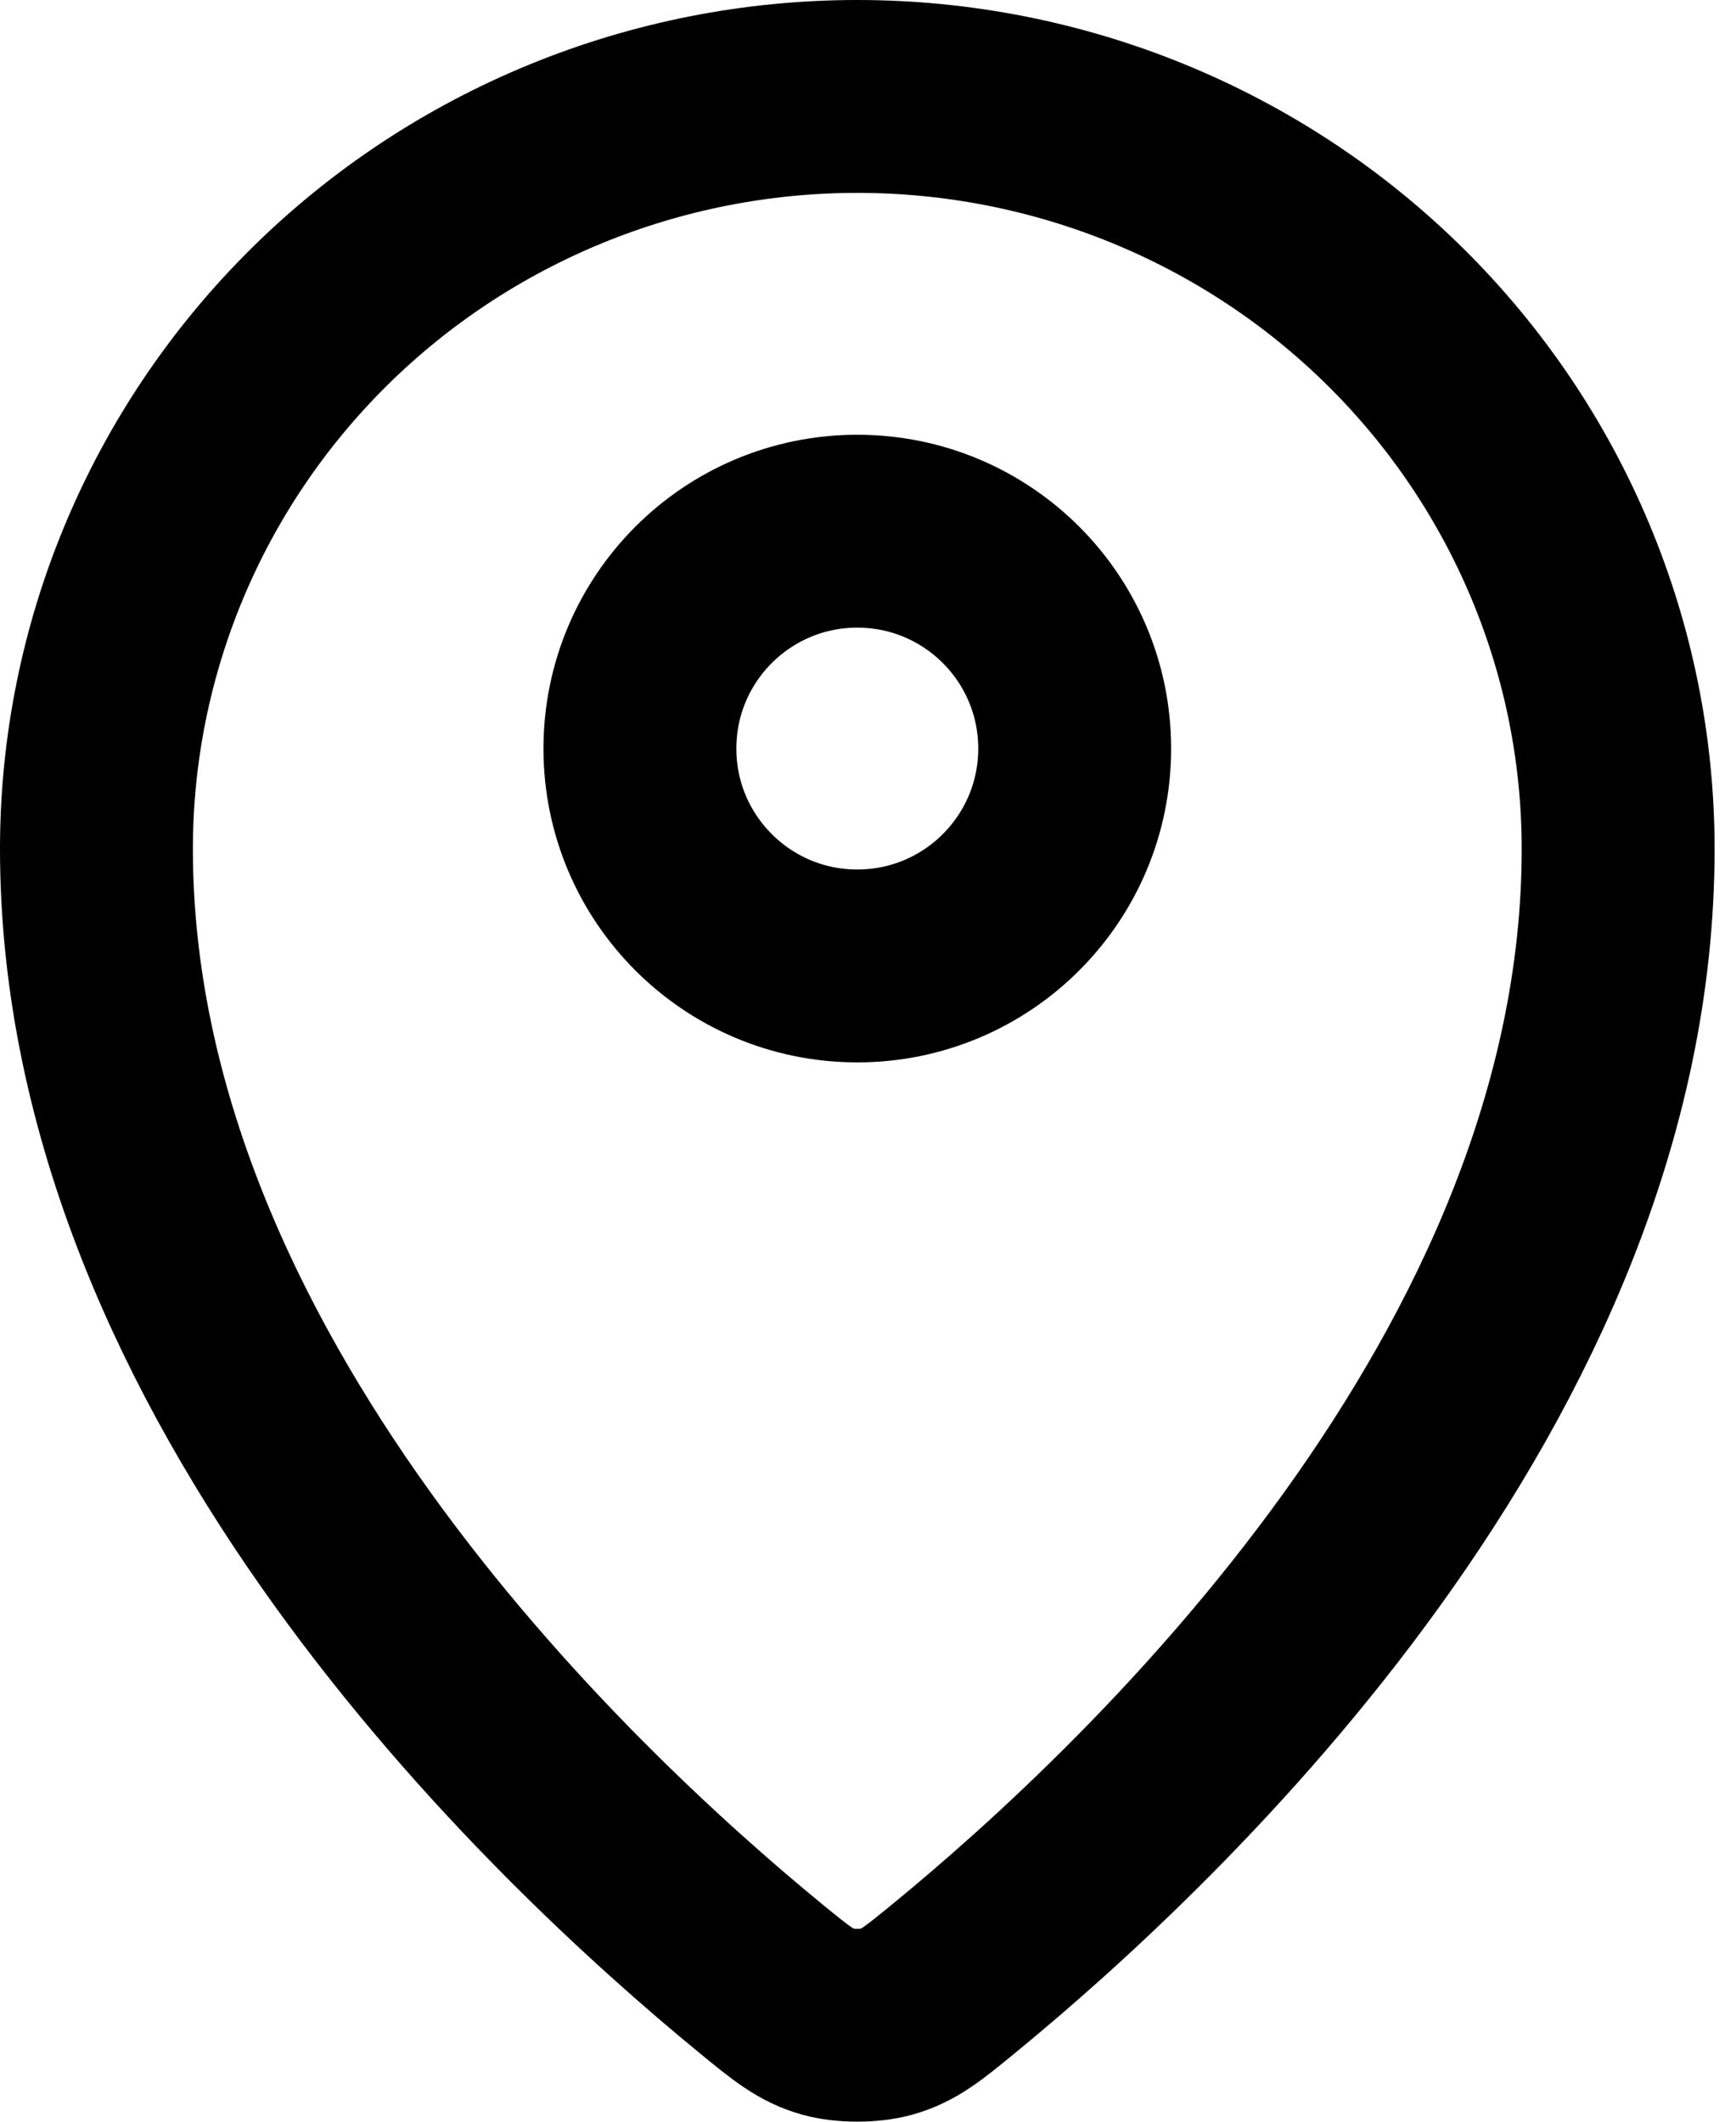
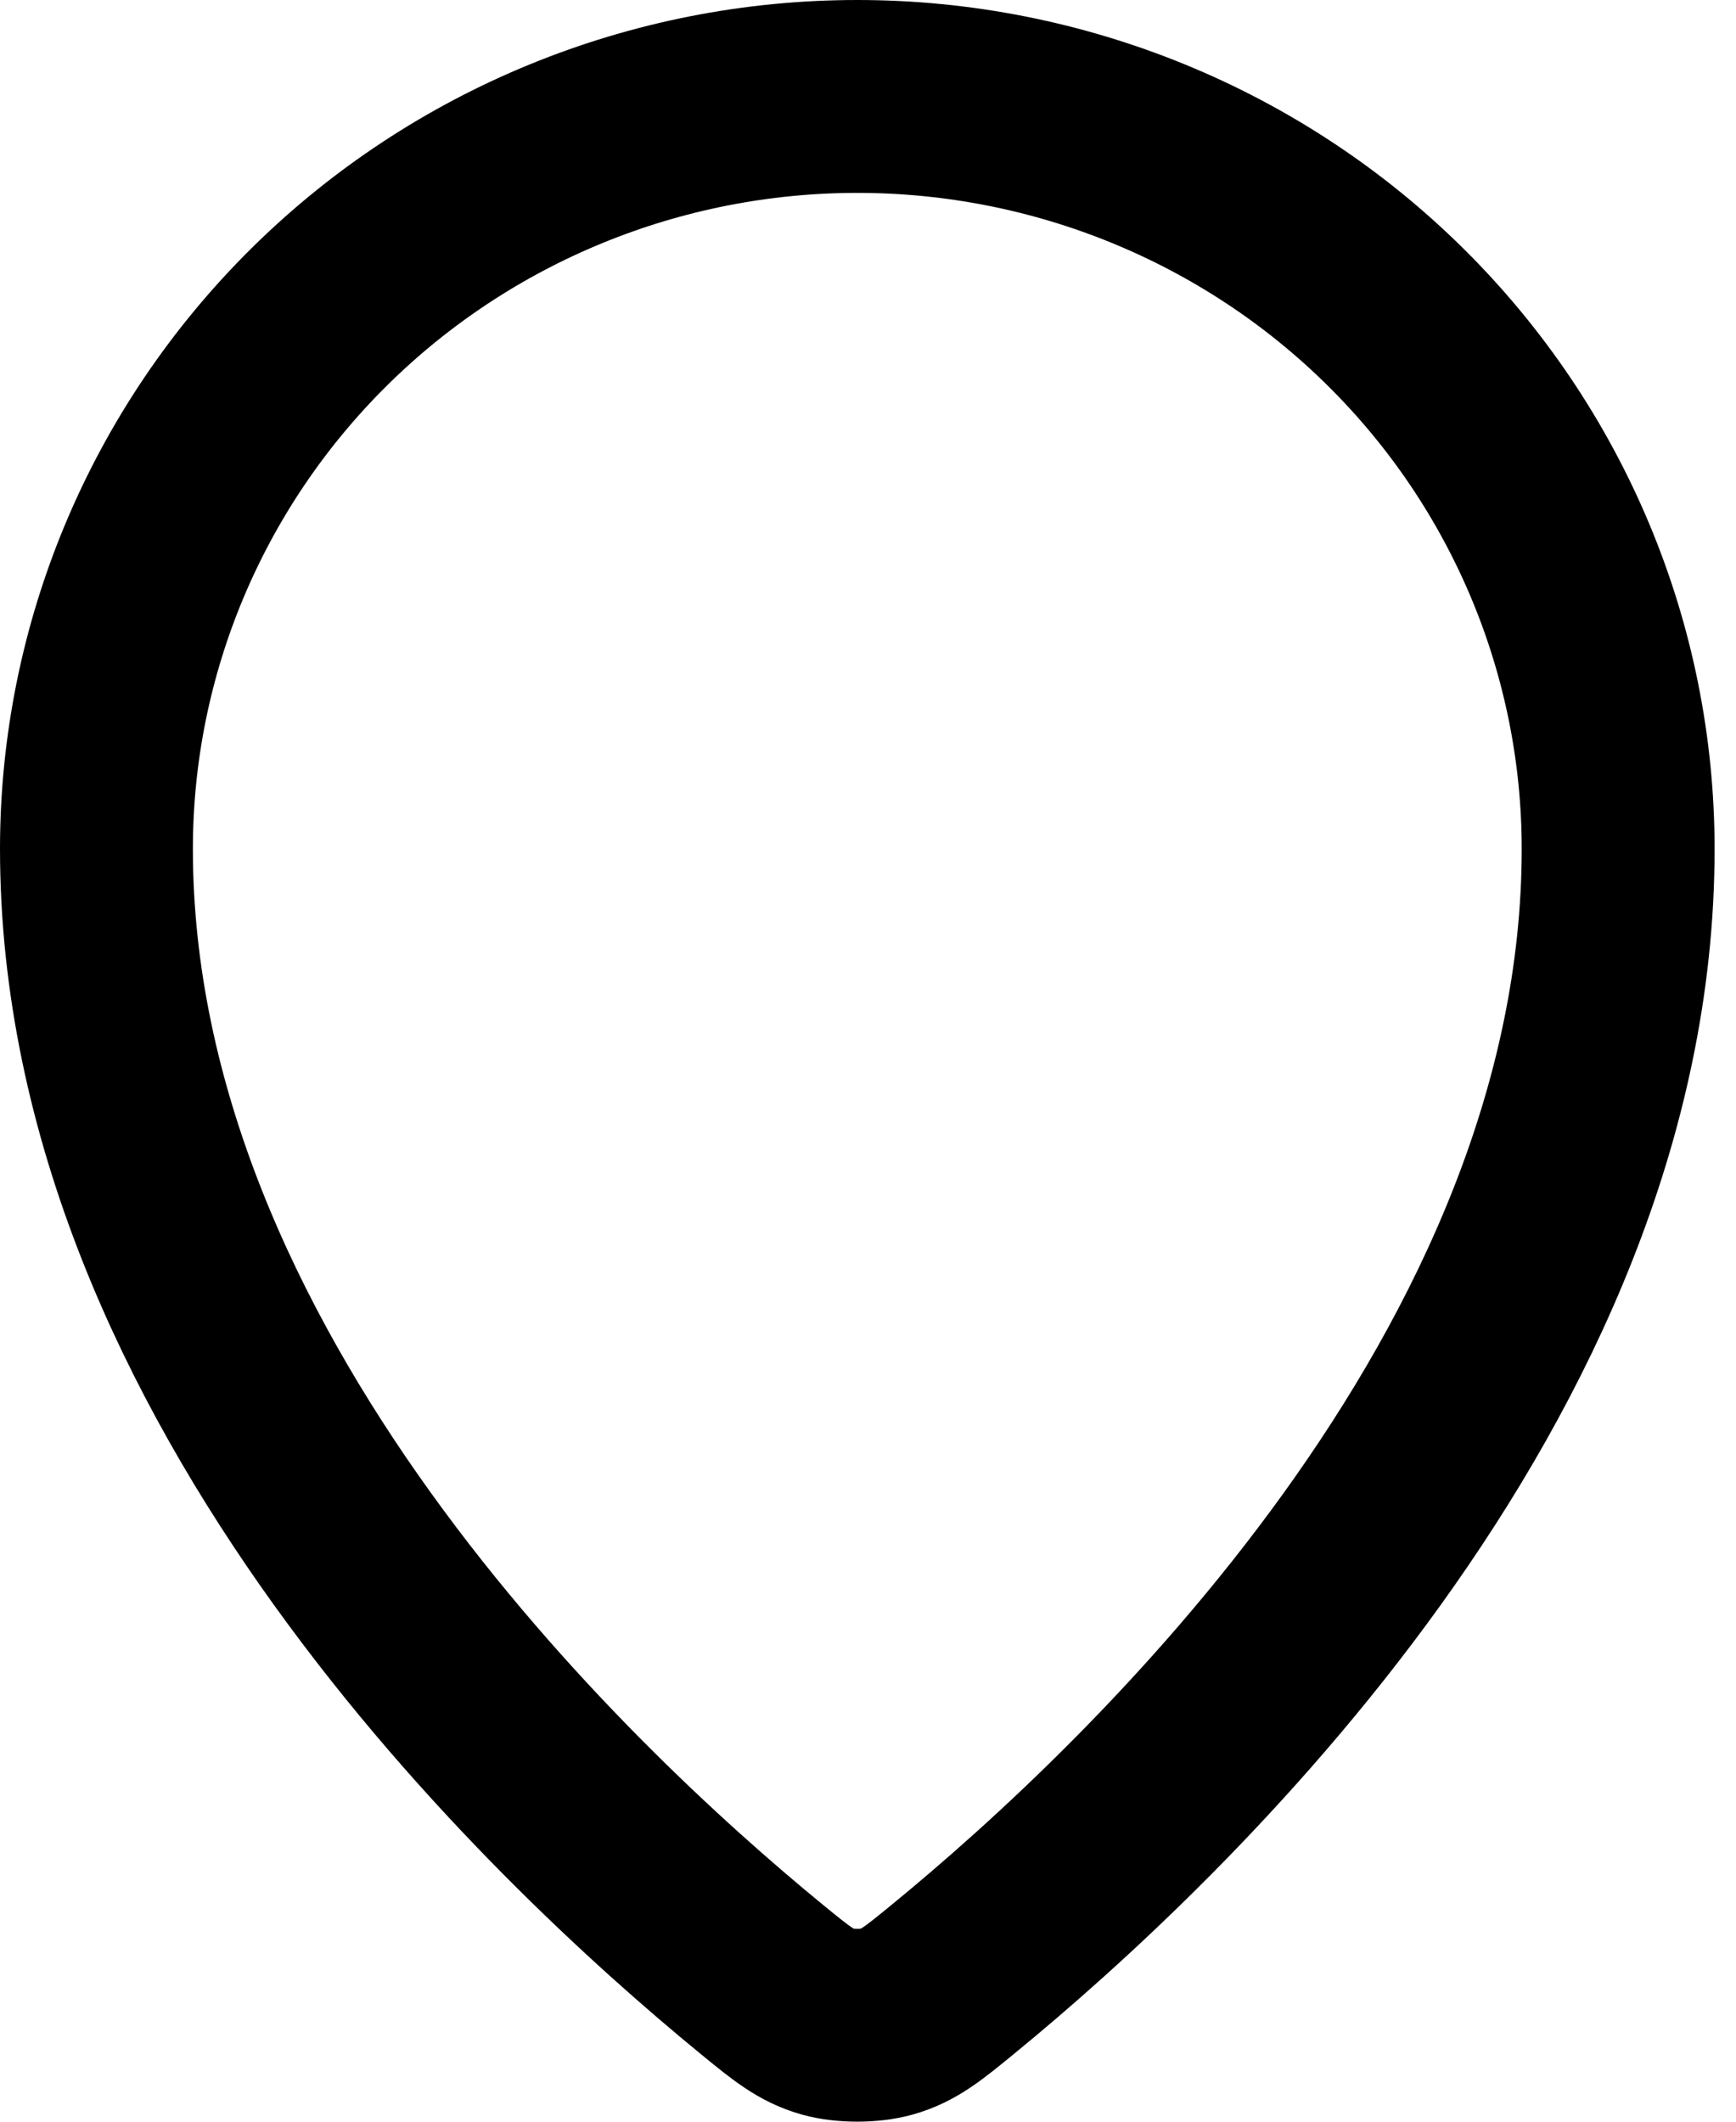
<svg xmlns="http://www.w3.org/2000/svg" width="18" height="22" viewBox="0 0 18 22" fill="none">
  <path d="M1 8.802C1 14.27 5.784 18.792 7.901 20.526C8.204 20.774 8.357 20.899 8.583 20.963C8.759 21.012 9.018 21.012 9.194 20.963C9.421 20.899 9.573 20.775 9.877 20.526C11.995 18.792 16.778 14.271 16.778 8.803C16.778 6.733 15.947 4.748 14.467 3.285C12.988 1.822 10.981 1 8.889 1C6.797 1 4.79 1.822 3.311 3.285C1.831 4.749 1 6.733 1 8.802Z" stroke="black" stroke-width="2" stroke-linecap="round" stroke-linejoin="round" />
-   <path d="M6.635 7.762C6.635 9.007 7.644 10.016 8.889 10.016C10.134 10.016 11.143 9.007 11.143 7.762C11.143 6.517 10.134 5.508 8.889 5.508C7.644 5.508 6.635 6.517 6.635 7.762Z" stroke="black" stroke-width="2" stroke-linecap="round" stroke-linejoin="round" />
</svg>